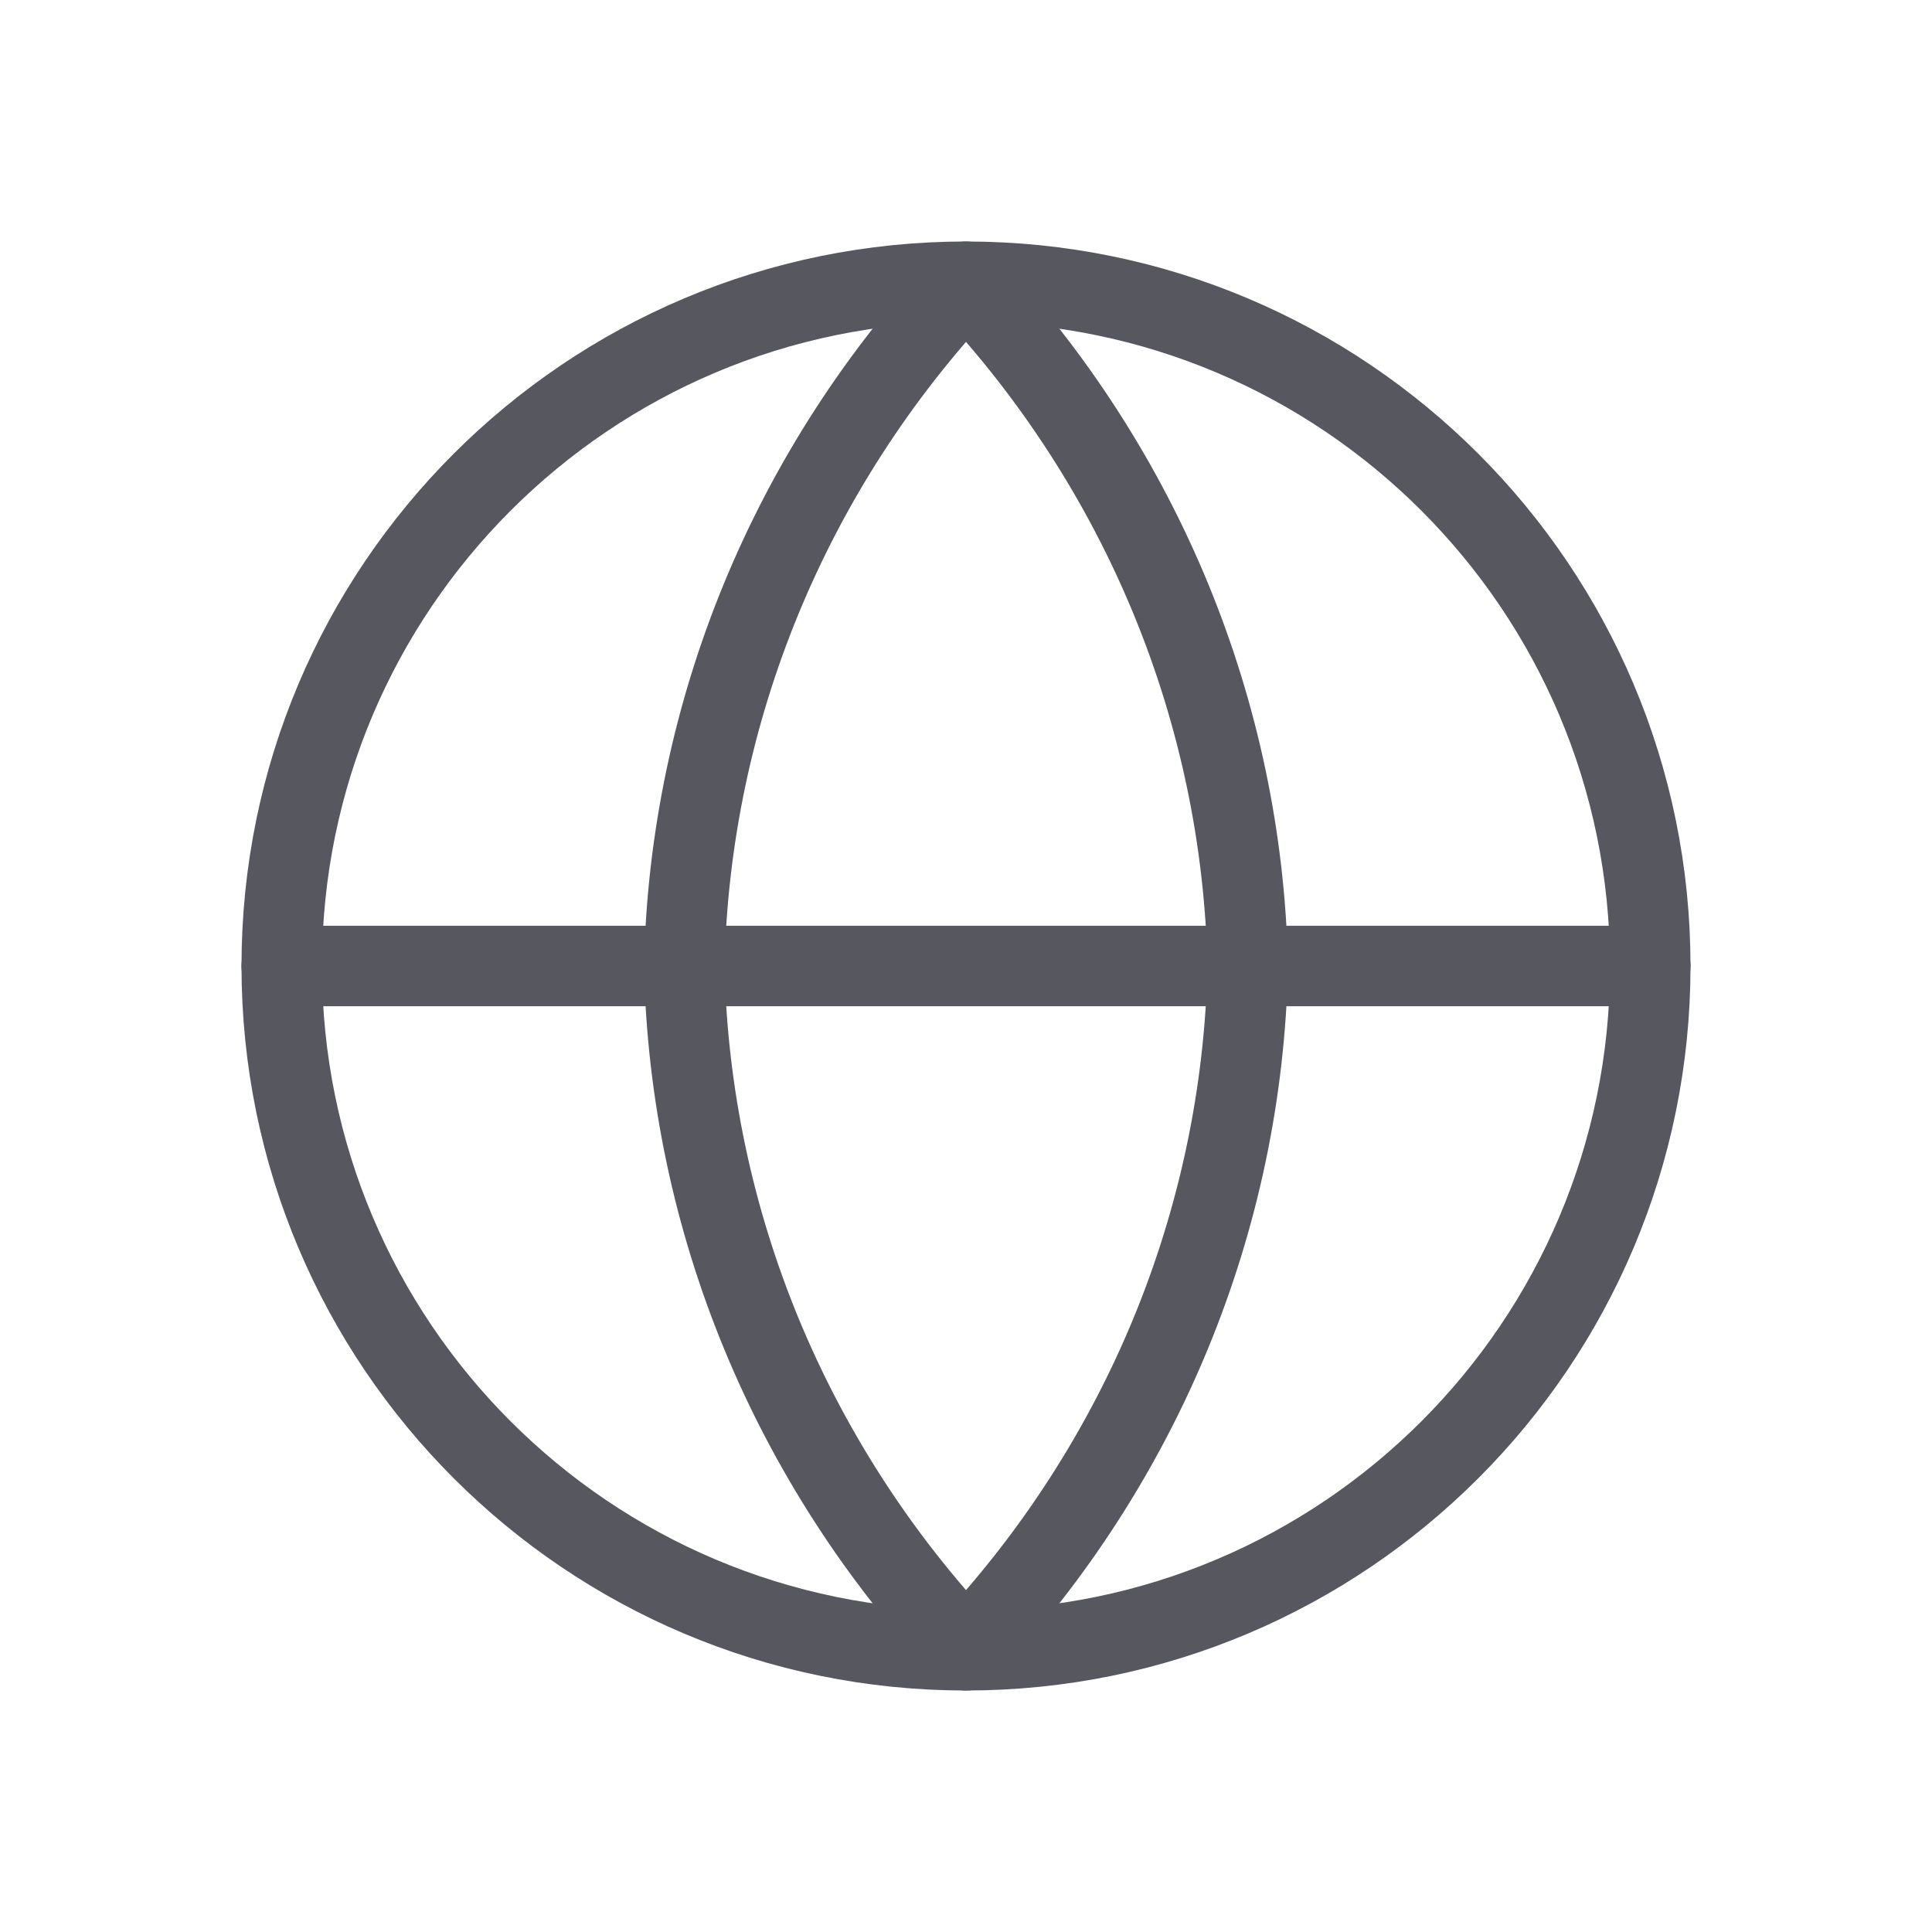
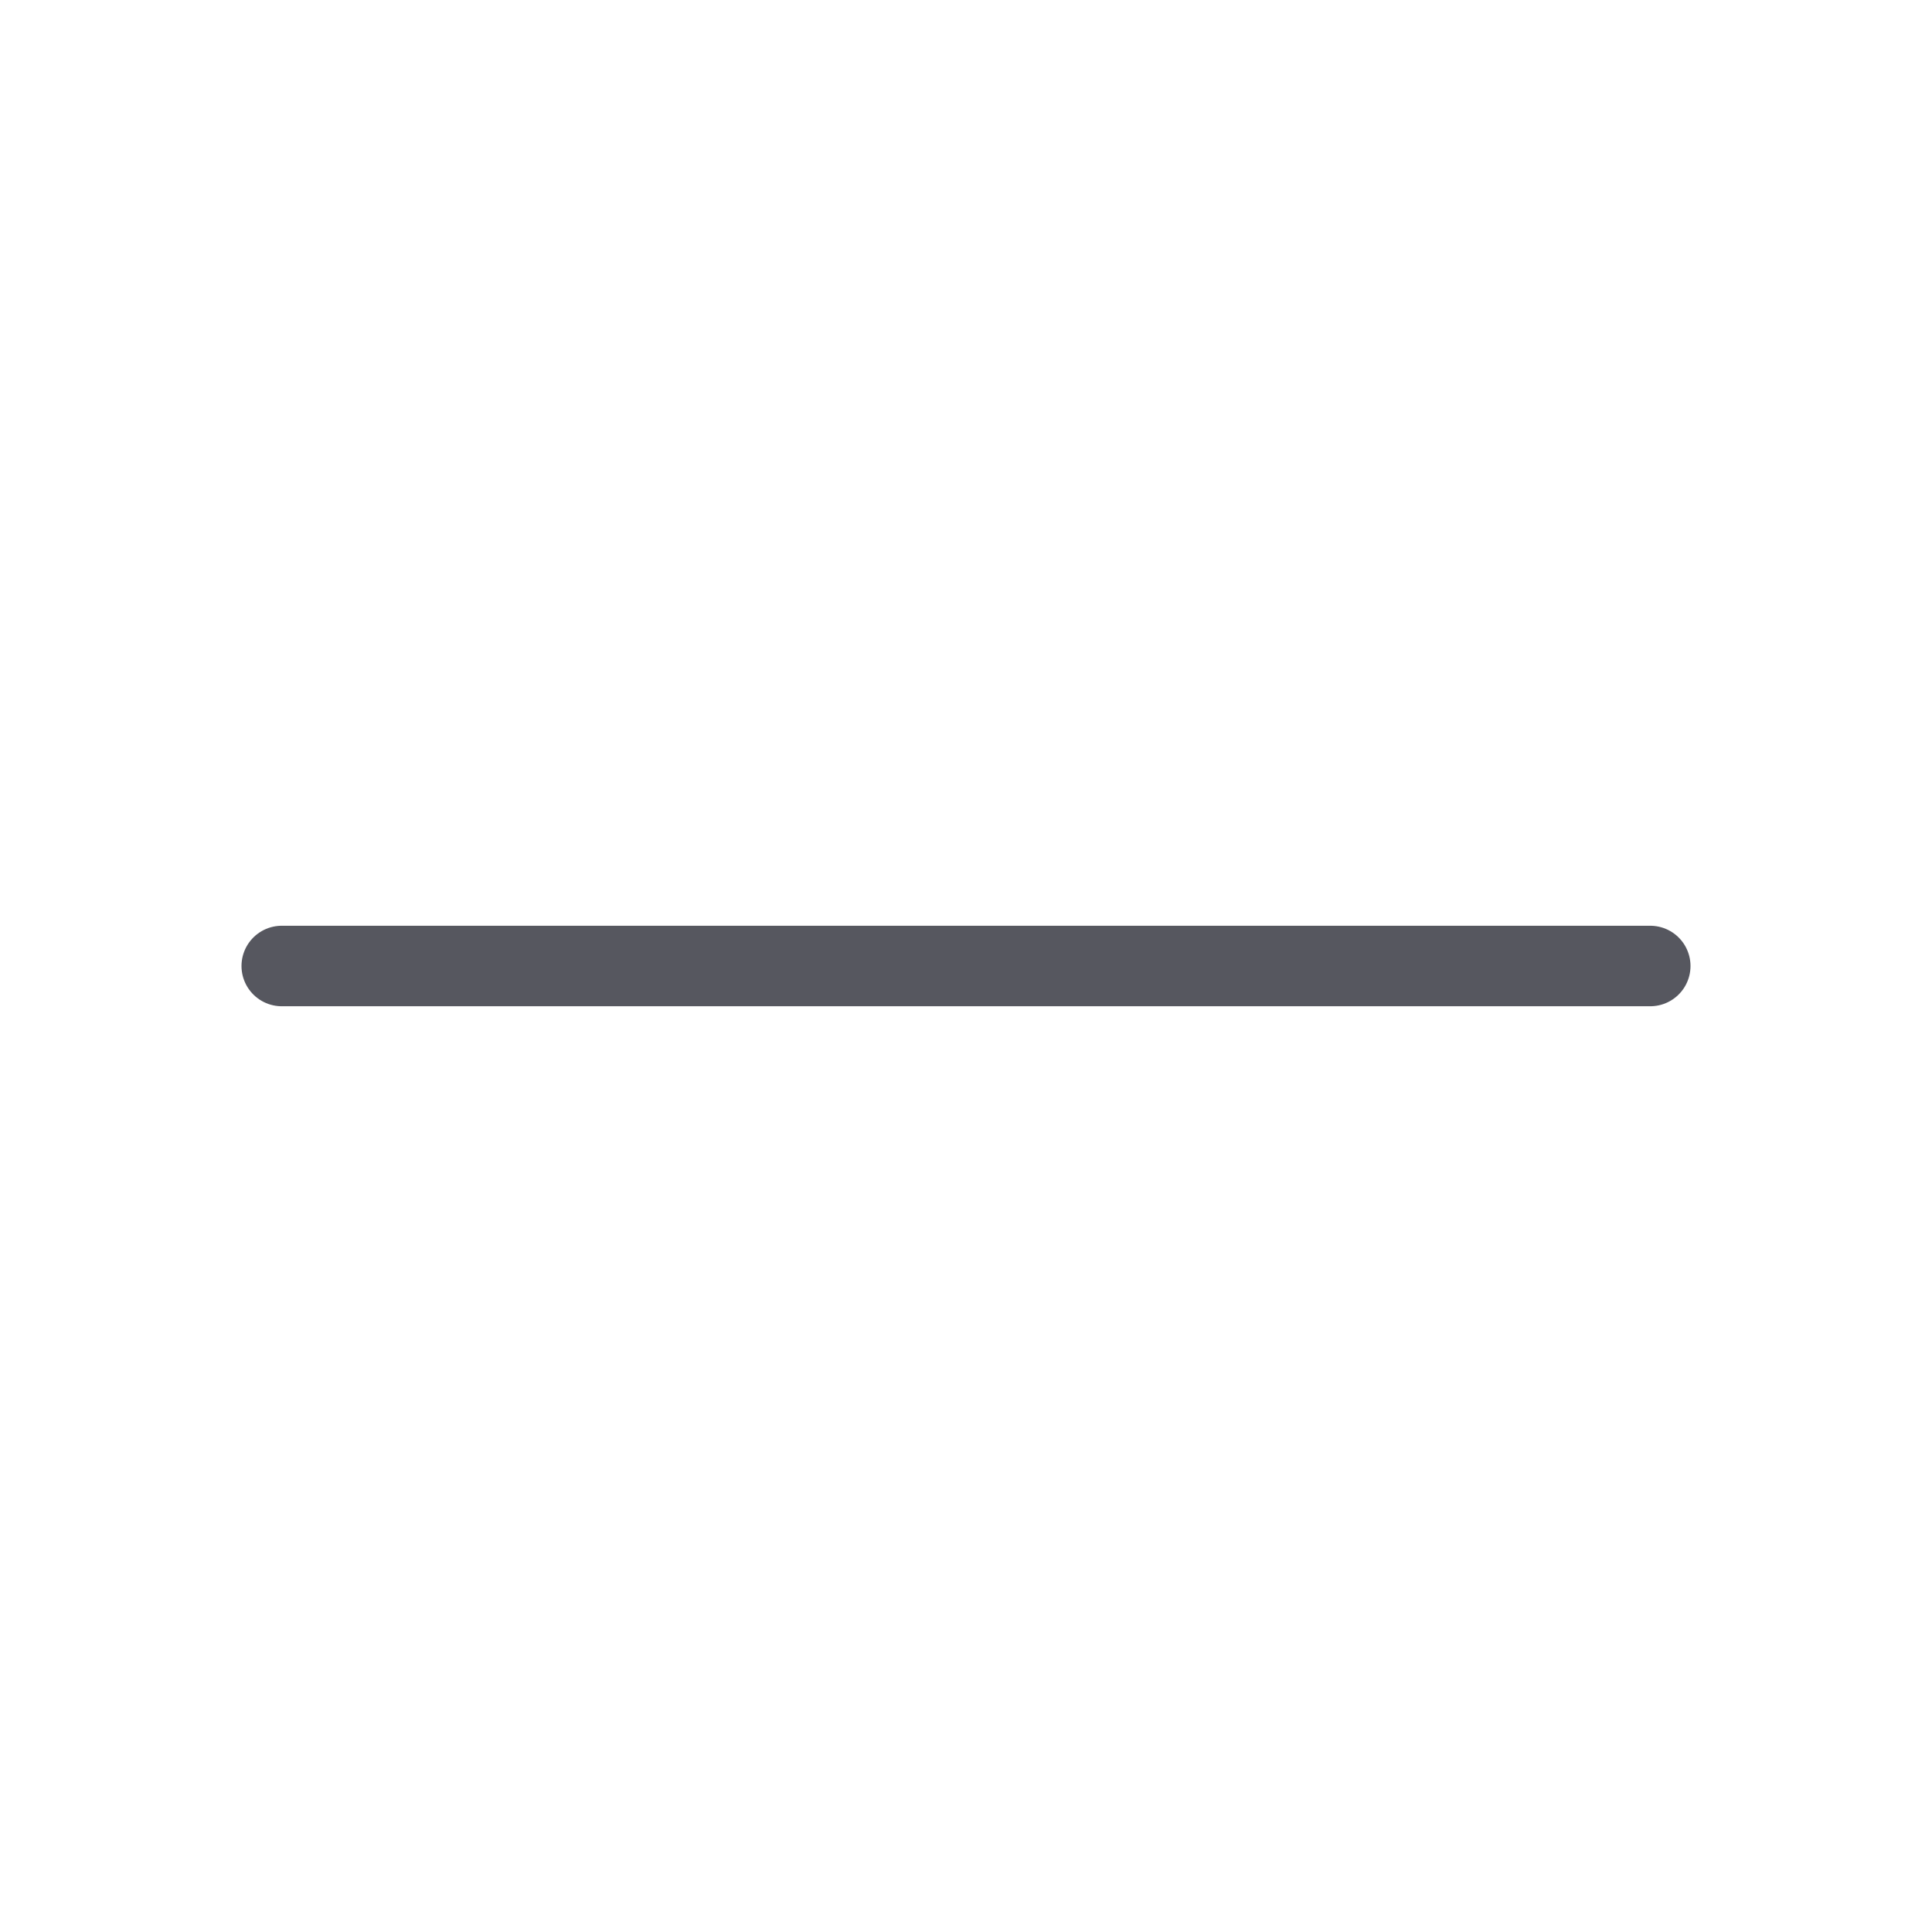
<svg xmlns="http://www.w3.org/2000/svg" width="24" height="24" viewBox="0 0 24 24" fill="none">
-   <path d="M12 20.5C16.694 20.5 20.5 16.694 20.5 12C20.5 7.306 16.694 3.5 12 3.5C7.306 3.5 3.5 7.306 3.5 12C3.5 16.694 7.306 20.5 12 20.5Z" stroke="#56575F" stroke-linecap="round" stroke-linejoin="round" />
  <path d="M3.5 12H20.5" stroke="#56575F" stroke-linecap="round" stroke-linejoin="round" />
-   <path d="M12 3.5C14.189 5.828 15.432 8.848 15.5 12C15.432 15.152 14.189 18.172 12 20.5C9.811 18.172 8.568 15.152 8.5 12C8.568 8.848 9.811 5.828 12 3.5V3.5Z" stroke="#56575F" stroke-linecap="round" stroke-linejoin="round" />
</svg>